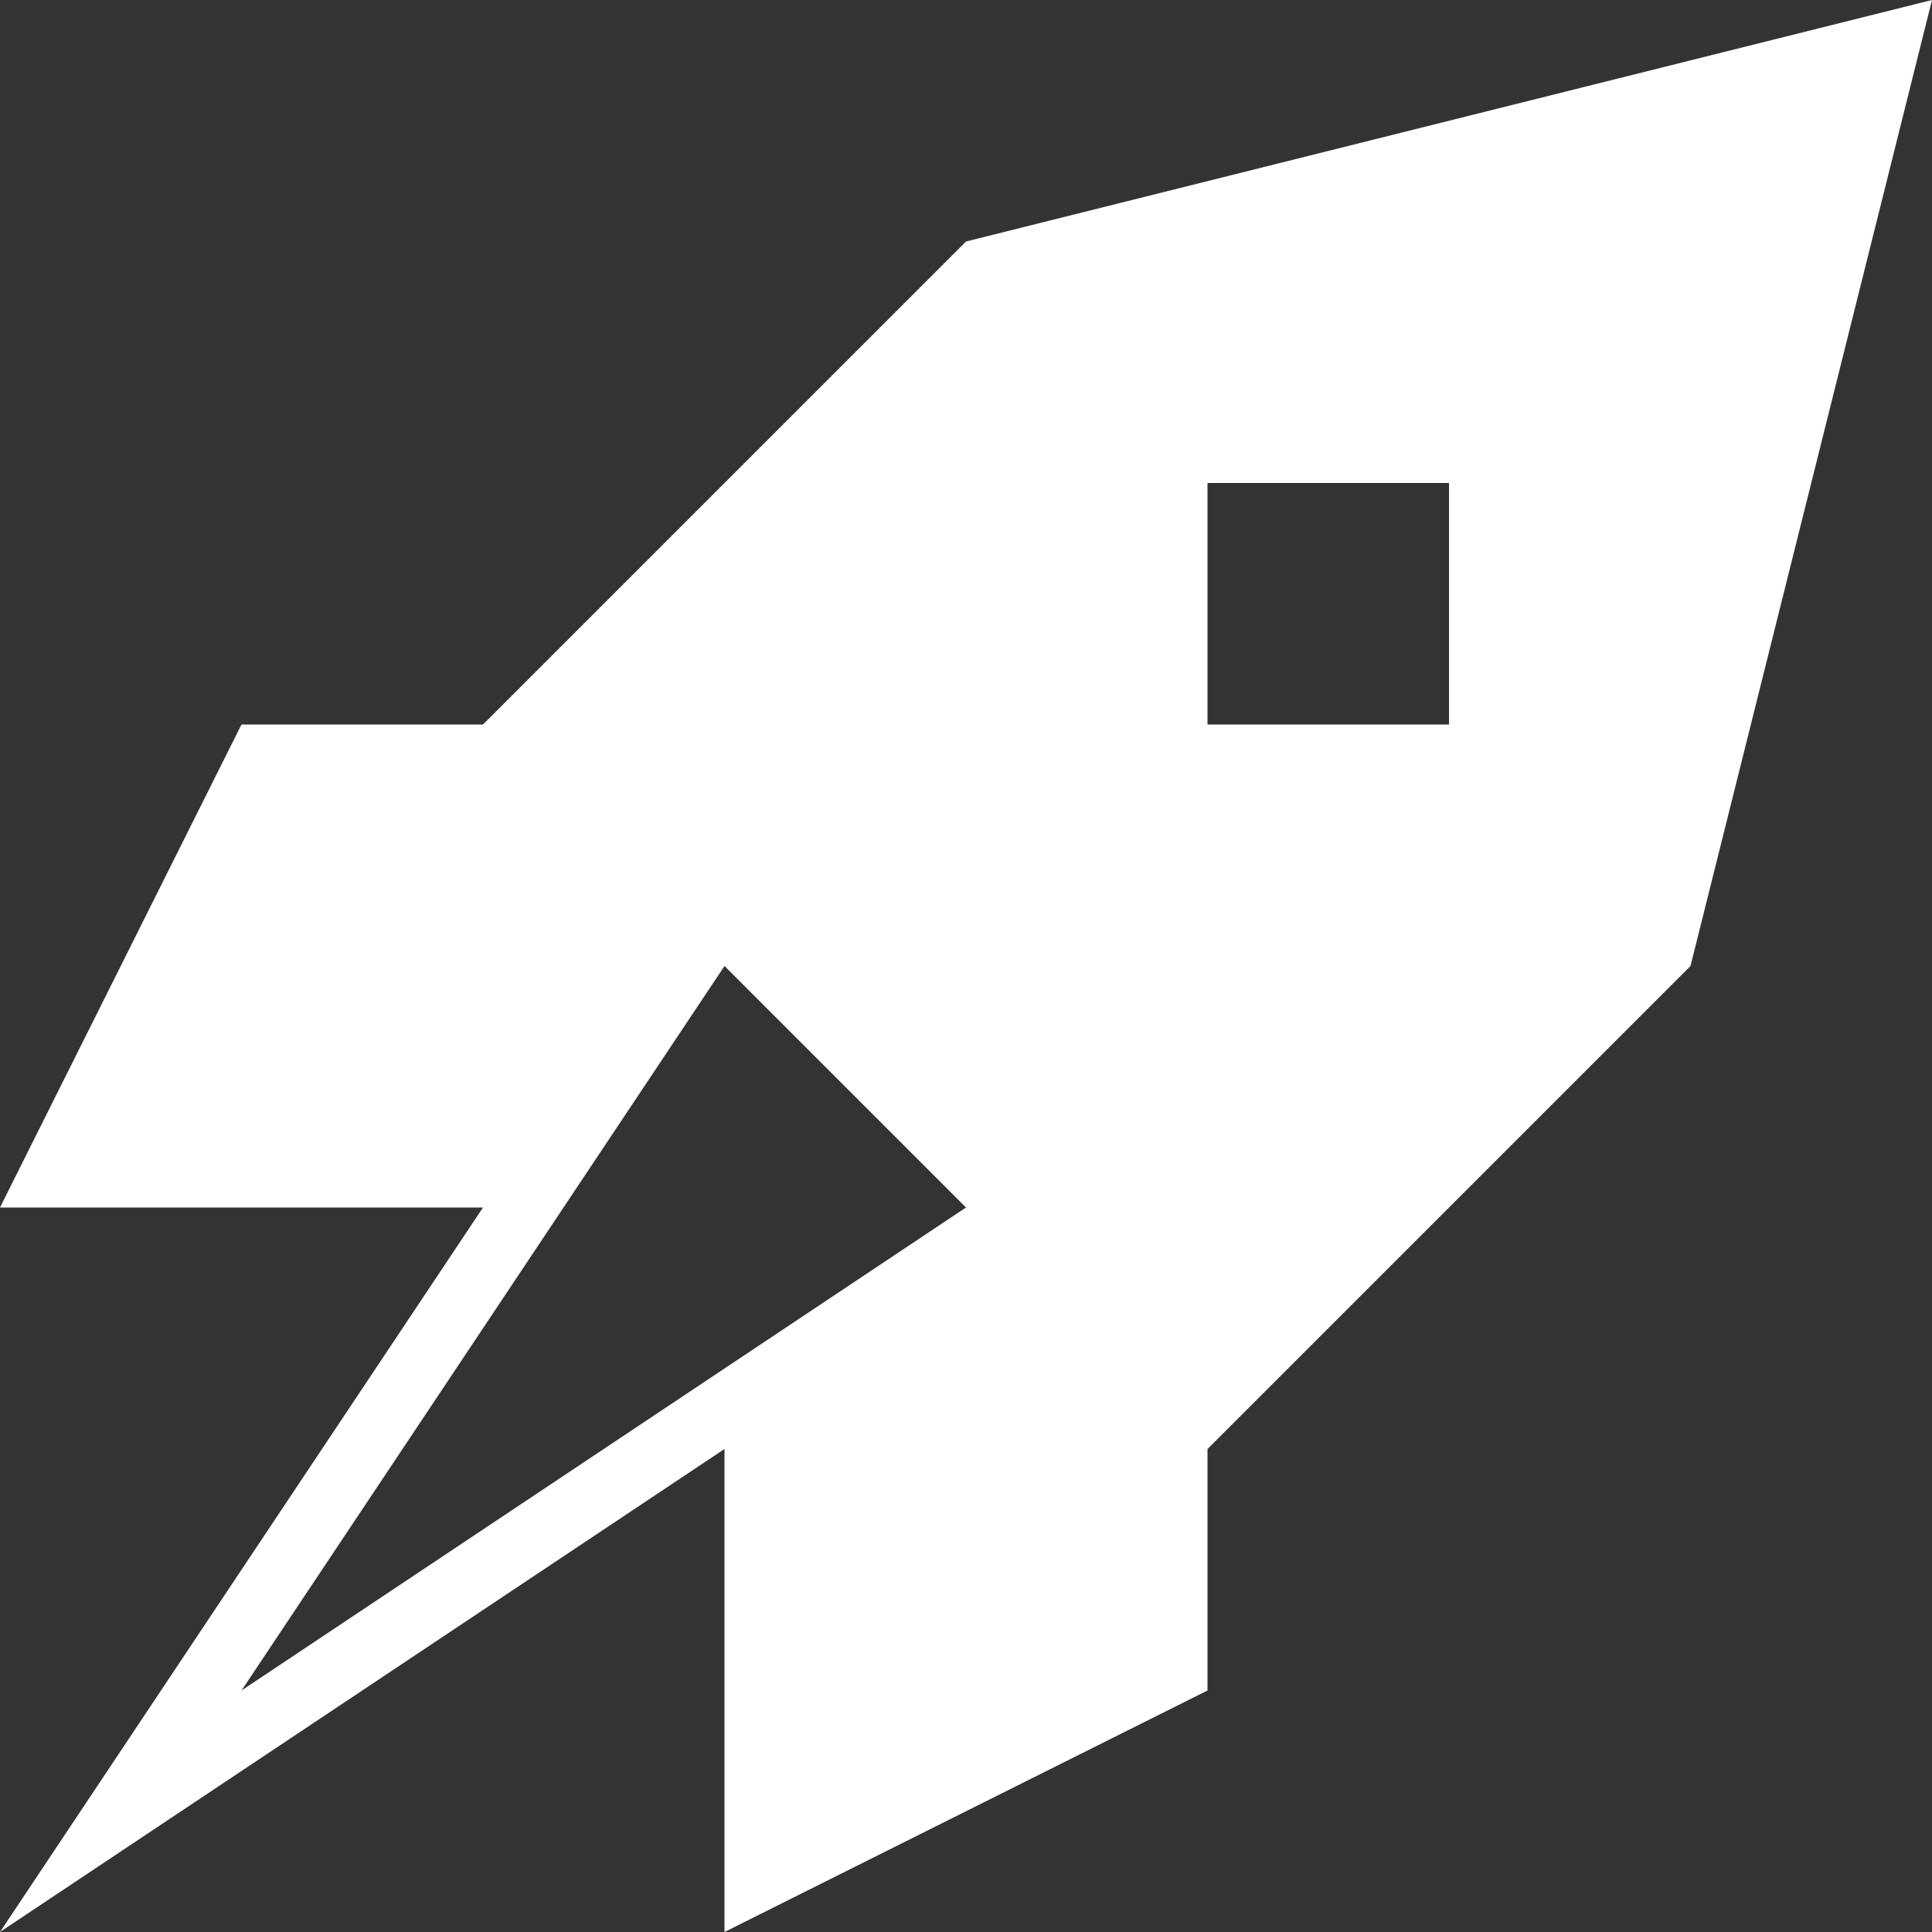
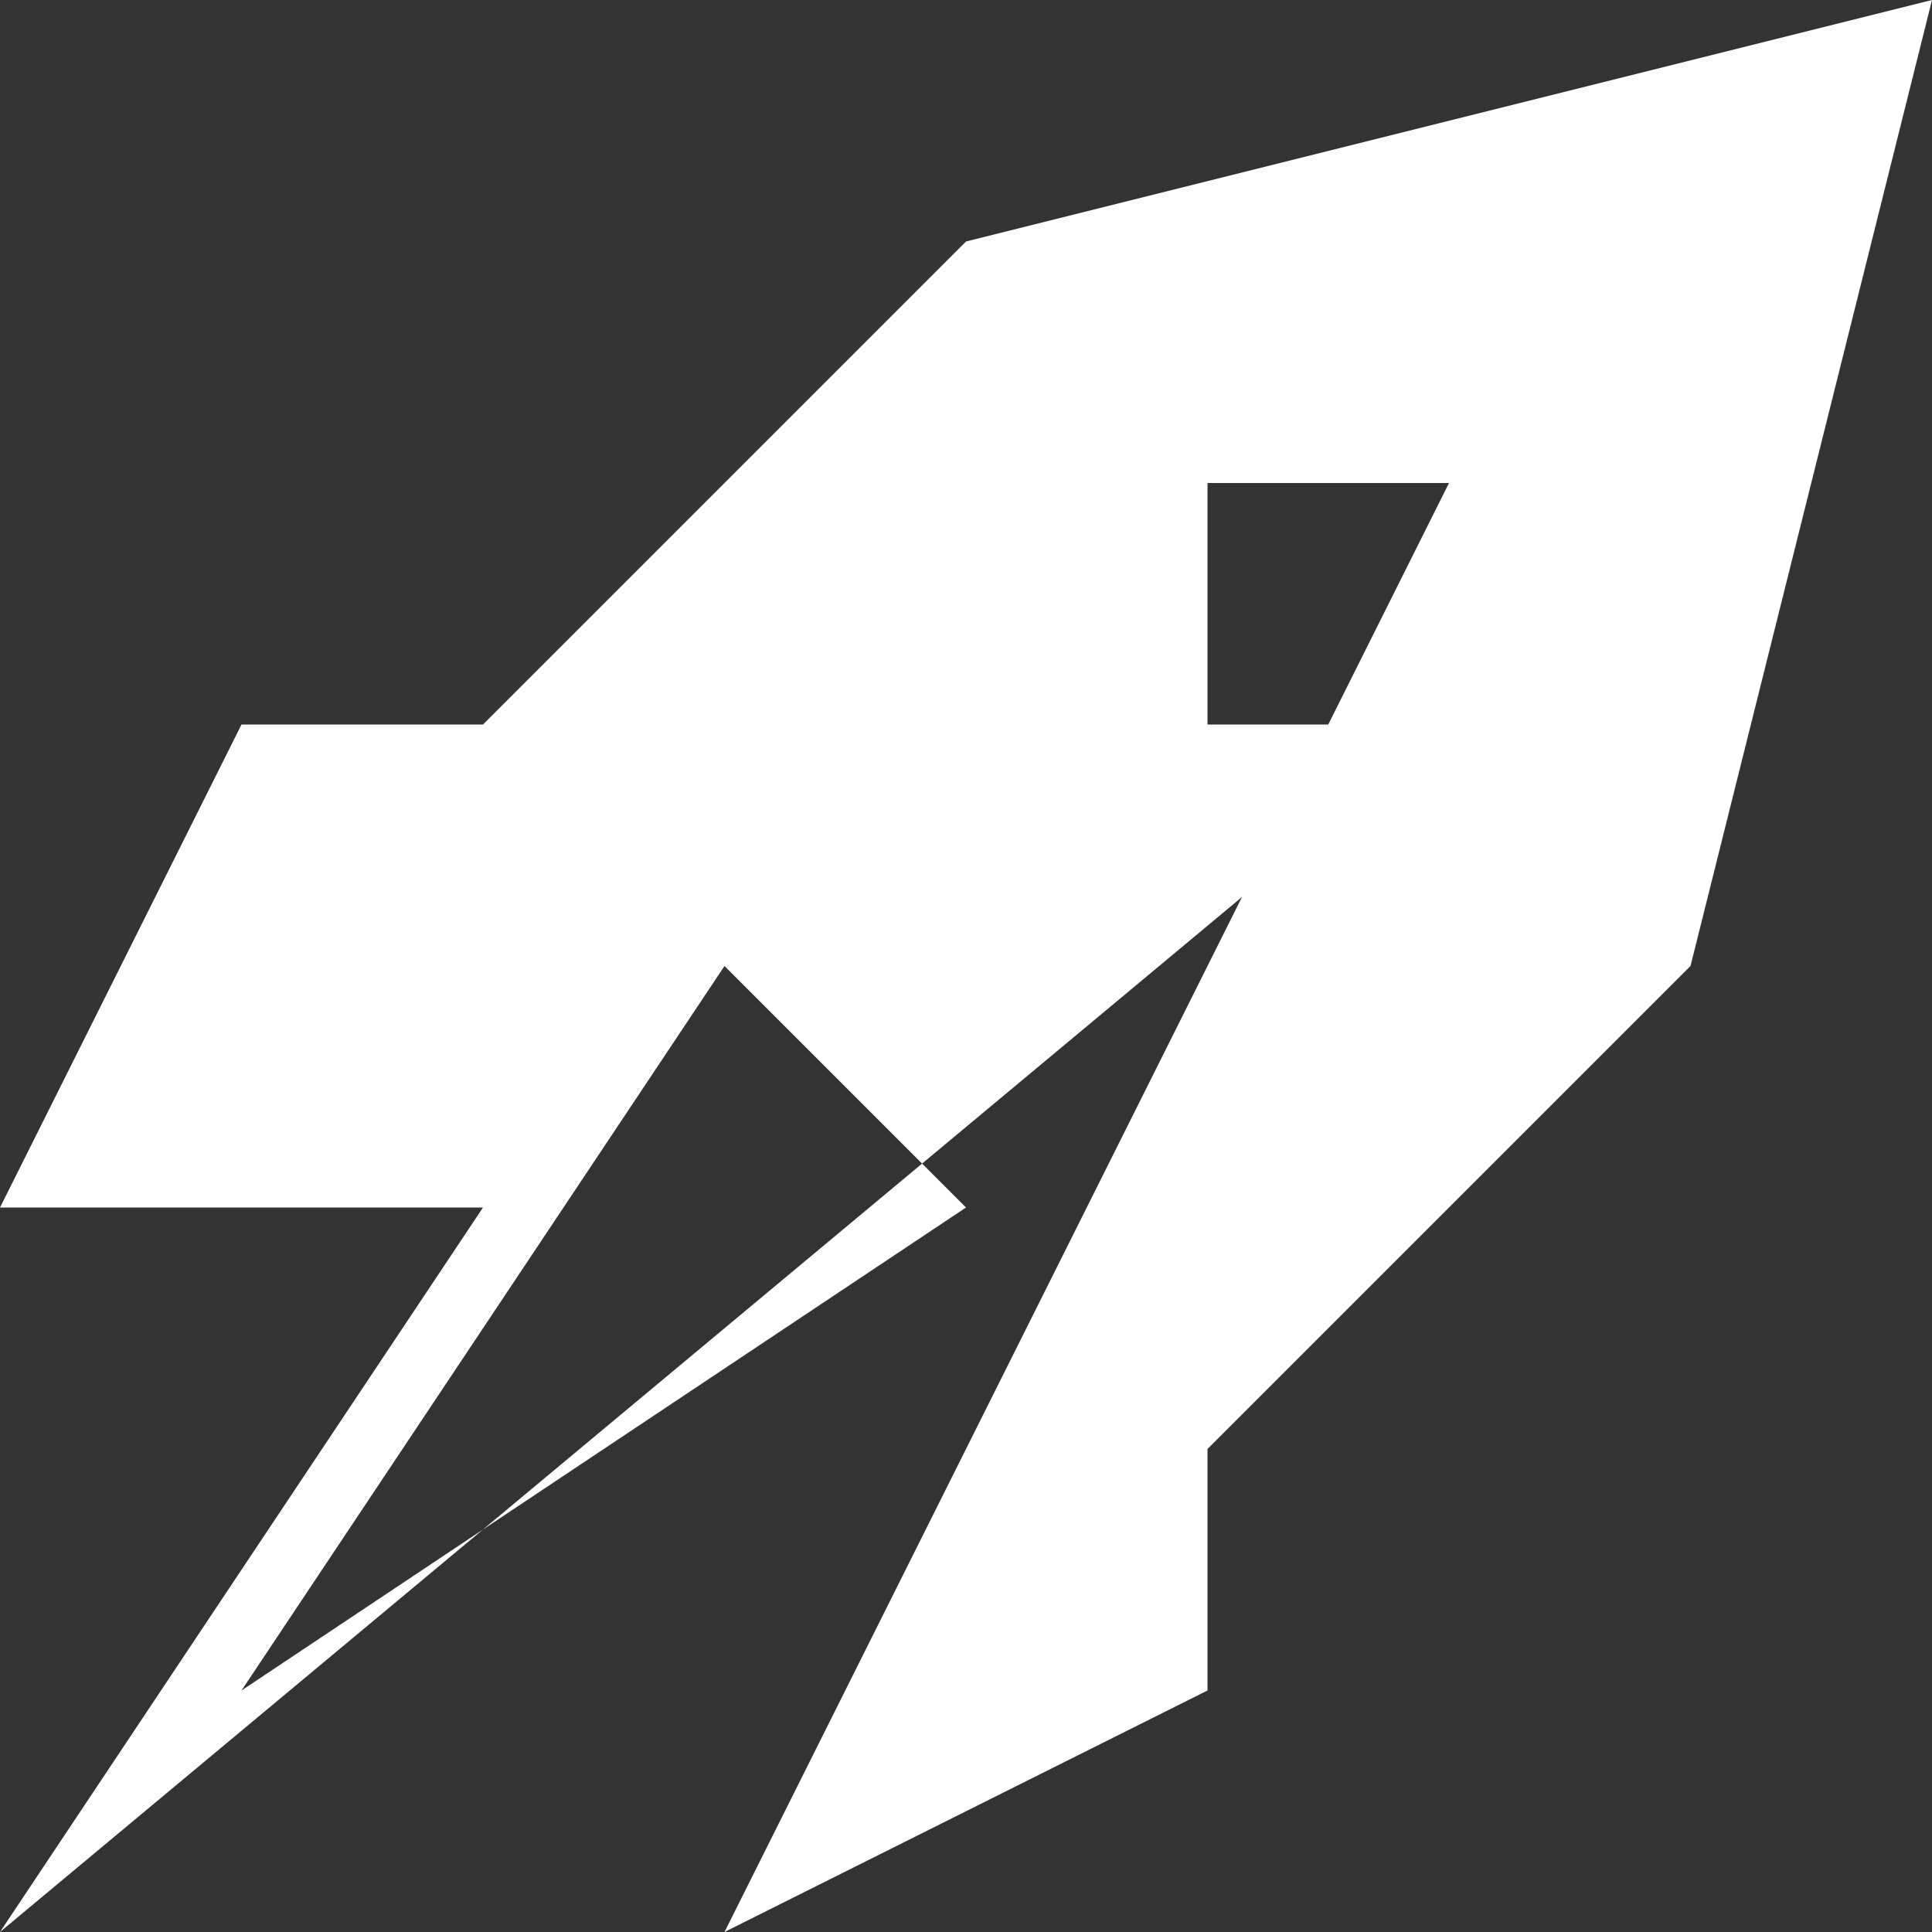
<svg xmlns="http://www.w3.org/2000/svg" width="512" height="512" viewBox="0 0 8 8">
  <rect x="0" y="0" width="8" height="8" fill="#333333" stroke="none" />
-   <path fill="#ffffff" d="M3 4L1 7l3-2m2-3H5v1h1M3 6L0 8l2-3H0l1-2h1l2-2l4-1l-1 4l-2 2v1L3 8" />
+   <path fill="#ffffff" d="M3 4L1 7l3-2m2-3H5v1h1L0 8l2-3H0l1-2h1l2-2l4-1l-1 4l-2 2v1L3 8" />
</svg>